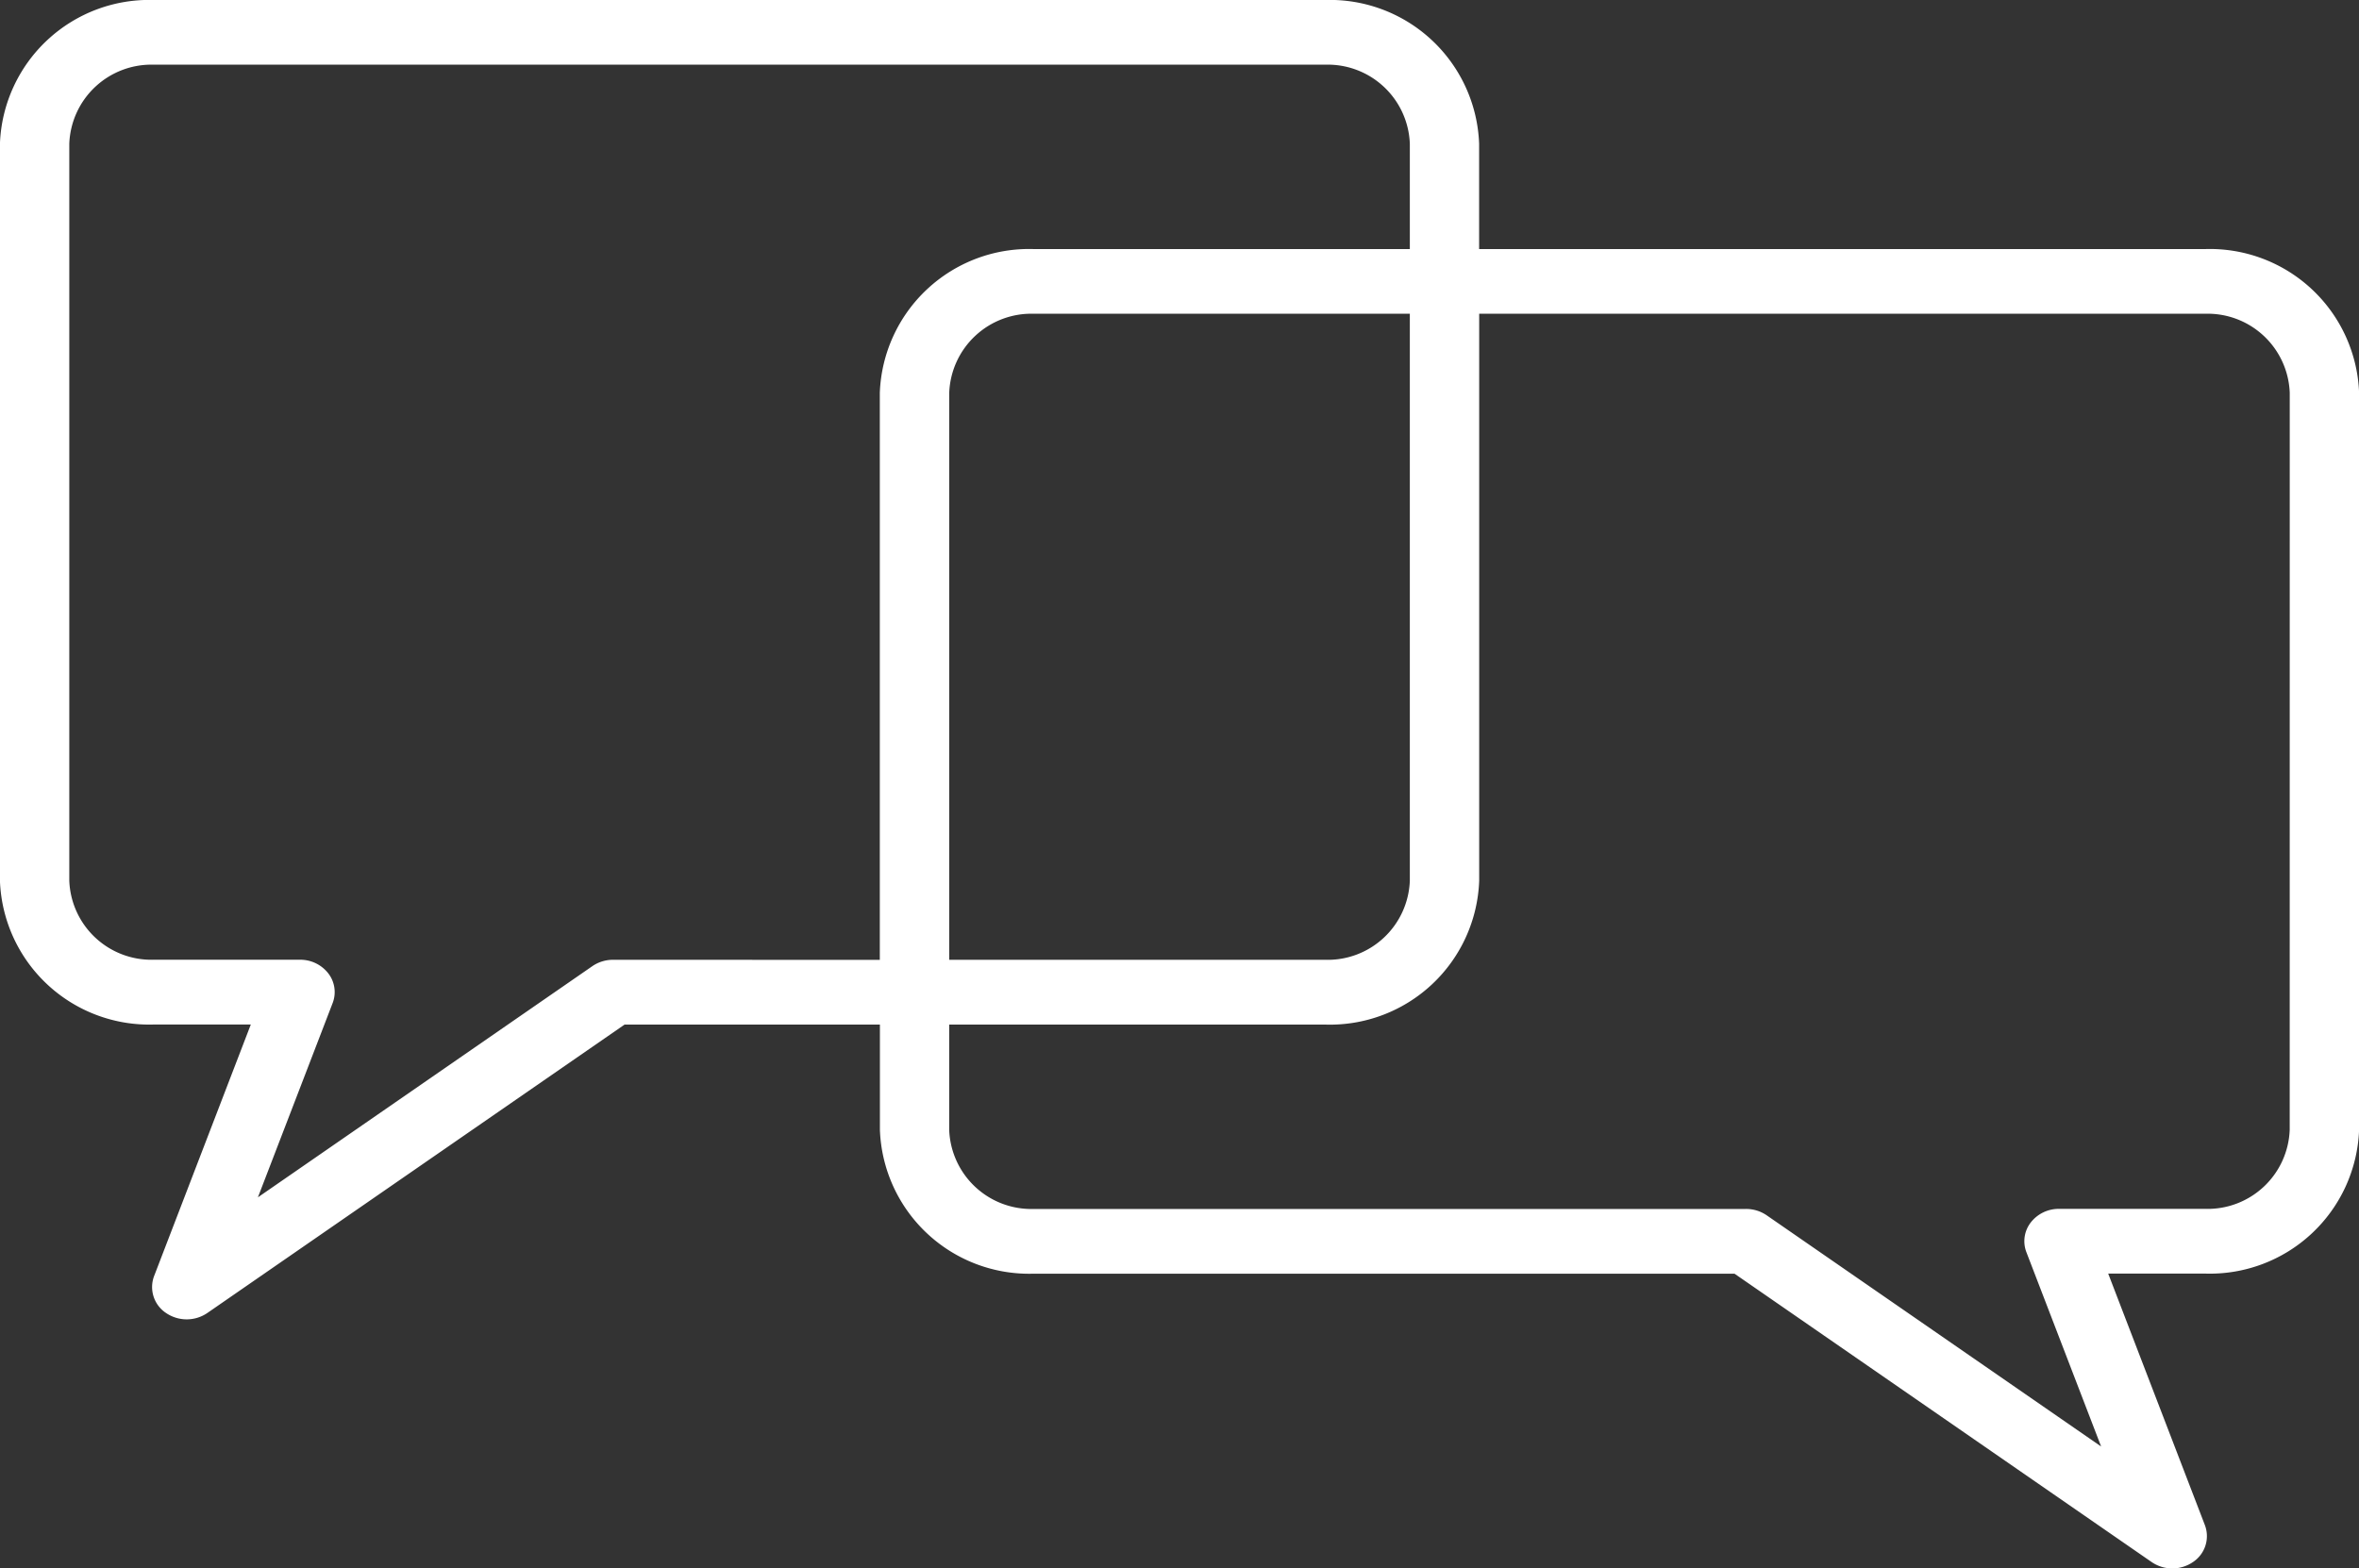
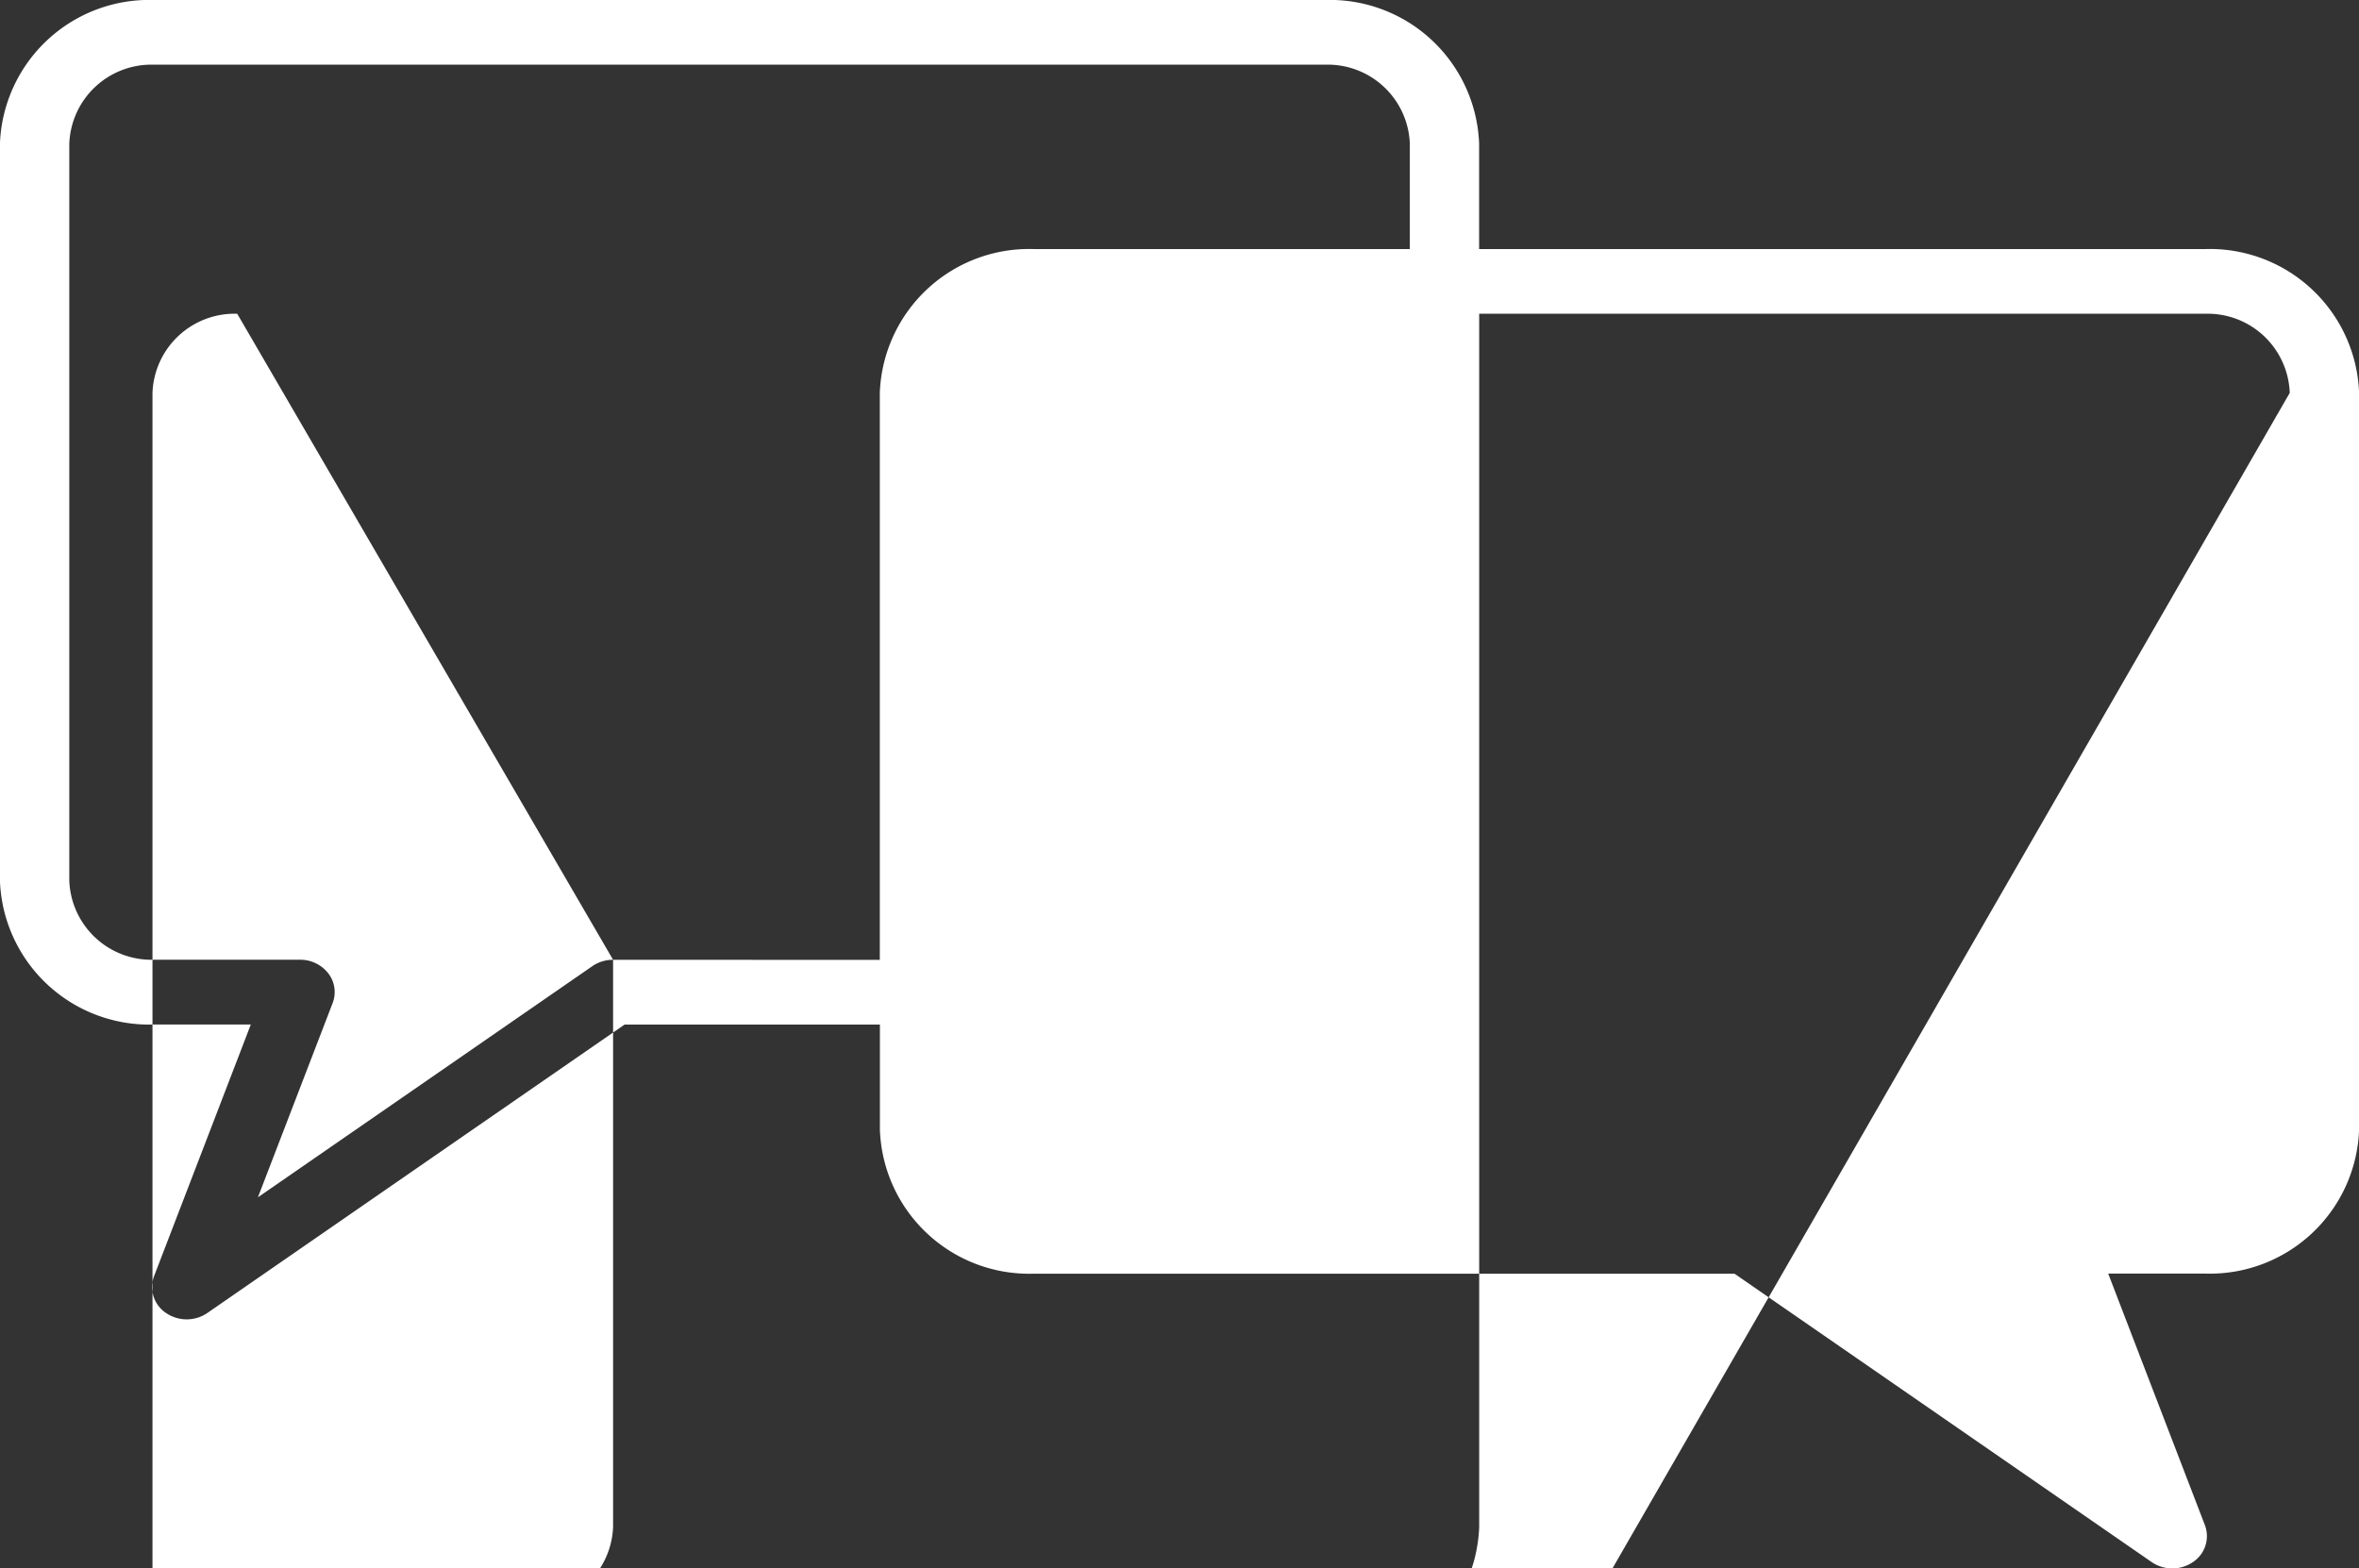
<svg xmlns="http://www.w3.org/2000/svg" width="75" height="49.871" viewBox="0 0 75 49.871">
  <rect x="0" y="0" width="75" height="49.871" fill="#333333" stroke="none" />
  <g id="Expanded" transform="translate(-229.415 -341.45)">
-     <path id="Path_335" data-name="Path 335" d="M299.518,349.37H276.441v-3.348a4.749,4.749,0,0,0-4.9-4.572H234.313a4.749,4.749,0,0,0-4.9,4.572v23.433a4.749,4.749,0,0,0,4.9,4.573h3.076l-3.075,8a.989.989,0,0,0,.38,1.173,1.165,1.165,0,0,0,1.313,0l13.264-9.17h8.119v3.346a4.749,4.749,0,0,0,4.9,4.574H284.56l13.263,9.17a1.164,1.164,0,0,0,1.313,0,.989.989,0,0,0,.38-1.173l-3.075-8h3.077a4.749,4.749,0,0,0,4.9-4.574V353.943A4.748,4.748,0,0,0,299.518,349.37Zm-50.611,22.6a1.157,1.157,0,0,0-.656.2l-10.636,7.353,2.376-6.178a.972.972,0,0,0-.136-.94,1.127,1.127,0,0,0-.9-.437h-4.642a2.613,2.613,0,0,1-2.695-2.516V346.022a2.613,2.613,0,0,1,2.695-2.515h37.231a2.612,2.612,0,0,1,2.694,2.515v3.348H262.287a4.749,4.749,0,0,0-4.9,4.573v18.029Zm25.331-20.545v18.029a2.612,2.612,0,0,1-2.694,2.516h-11.95V353.943a2.613,2.613,0,0,1,2.694-2.516Zm27.974,25.948a2.612,2.612,0,0,1-2.693,2.517h-4.643a1.127,1.127,0,0,0-.9.437.971.971,0,0,0-.136.939l2.376,6.18-10.635-7.353a1.154,1.154,0,0,0-.656-.2H262.287a2.613,2.613,0,0,1-2.694-2.517v-3.346h11.95a4.749,4.749,0,0,0,4.9-4.573V351.427h23.077a2.612,2.612,0,0,1,2.693,2.516Z" fill="#fff" />
+     <path id="Path_335" data-name="Path 335" d="M299.518,349.37H276.441v-3.348a4.749,4.749,0,0,0-4.9-4.572H234.313a4.749,4.749,0,0,0-4.9,4.572v23.433a4.749,4.749,0,0,0,4.9,4.573h3.076l-3.075,8a.989.989,0,0,0,.38,1.173,1.165,1.165,0,0,0,1.313,0l13.264-9.17h8.119v3.346a4.749,4.749,0,0,0,4.9,4.574H284.56l13.263,9.17a1.164,1.164,0,0,0,1.313,0,.989.989,0,0,0,.38-1.173l-3.075-8h3.077a4.749,4.749,0,0,0,4.9-4.574V353.943A4.748,4.748,0,0,0,299.518,349.37Zm-50.611,22.6a1.157,1.157,0,0,0-.656.2l-10.636,7.353,2.376-6.178a.972.972,0,0,0-.136-.94,1.127,1.127,0,0,0-.9-.437h-4.642a2.613,2.613,0,0,1-2.695-2.516V346.022a2.613,2.613,0,0,1,2.695-2.515h37.231a2.612,2.612,0,0,1,2.694,2.515v3.348H262.287a4.749,4.749,0,0,0-4.9,4.573v18.029Zv18.029a2.612,2.612,0,0,1-2.694,2.516h-11.95V353.943a2.613,2.613,0,0,1,2.694-2.516Zm27.974,25.948a2.612,2.612,0,0,1-2.693,2.517h-4.643a1.127,1.127,0,0,0-.9.437.971.971,0,0,0-.136.939l2.376,6.18-10.635-7.353a1.154,1.154,0,0,0-.656-.2H262.287a2.613,2.613,0,0,1-2.694-2.517v-3.346h11.95a4.749,4.749,0,0,0,4.9-4.573V351.427h23.077a2.612,2.612,0,0,1,2.693,2.516Z" fill="#fff" />
  </g>
</svg>